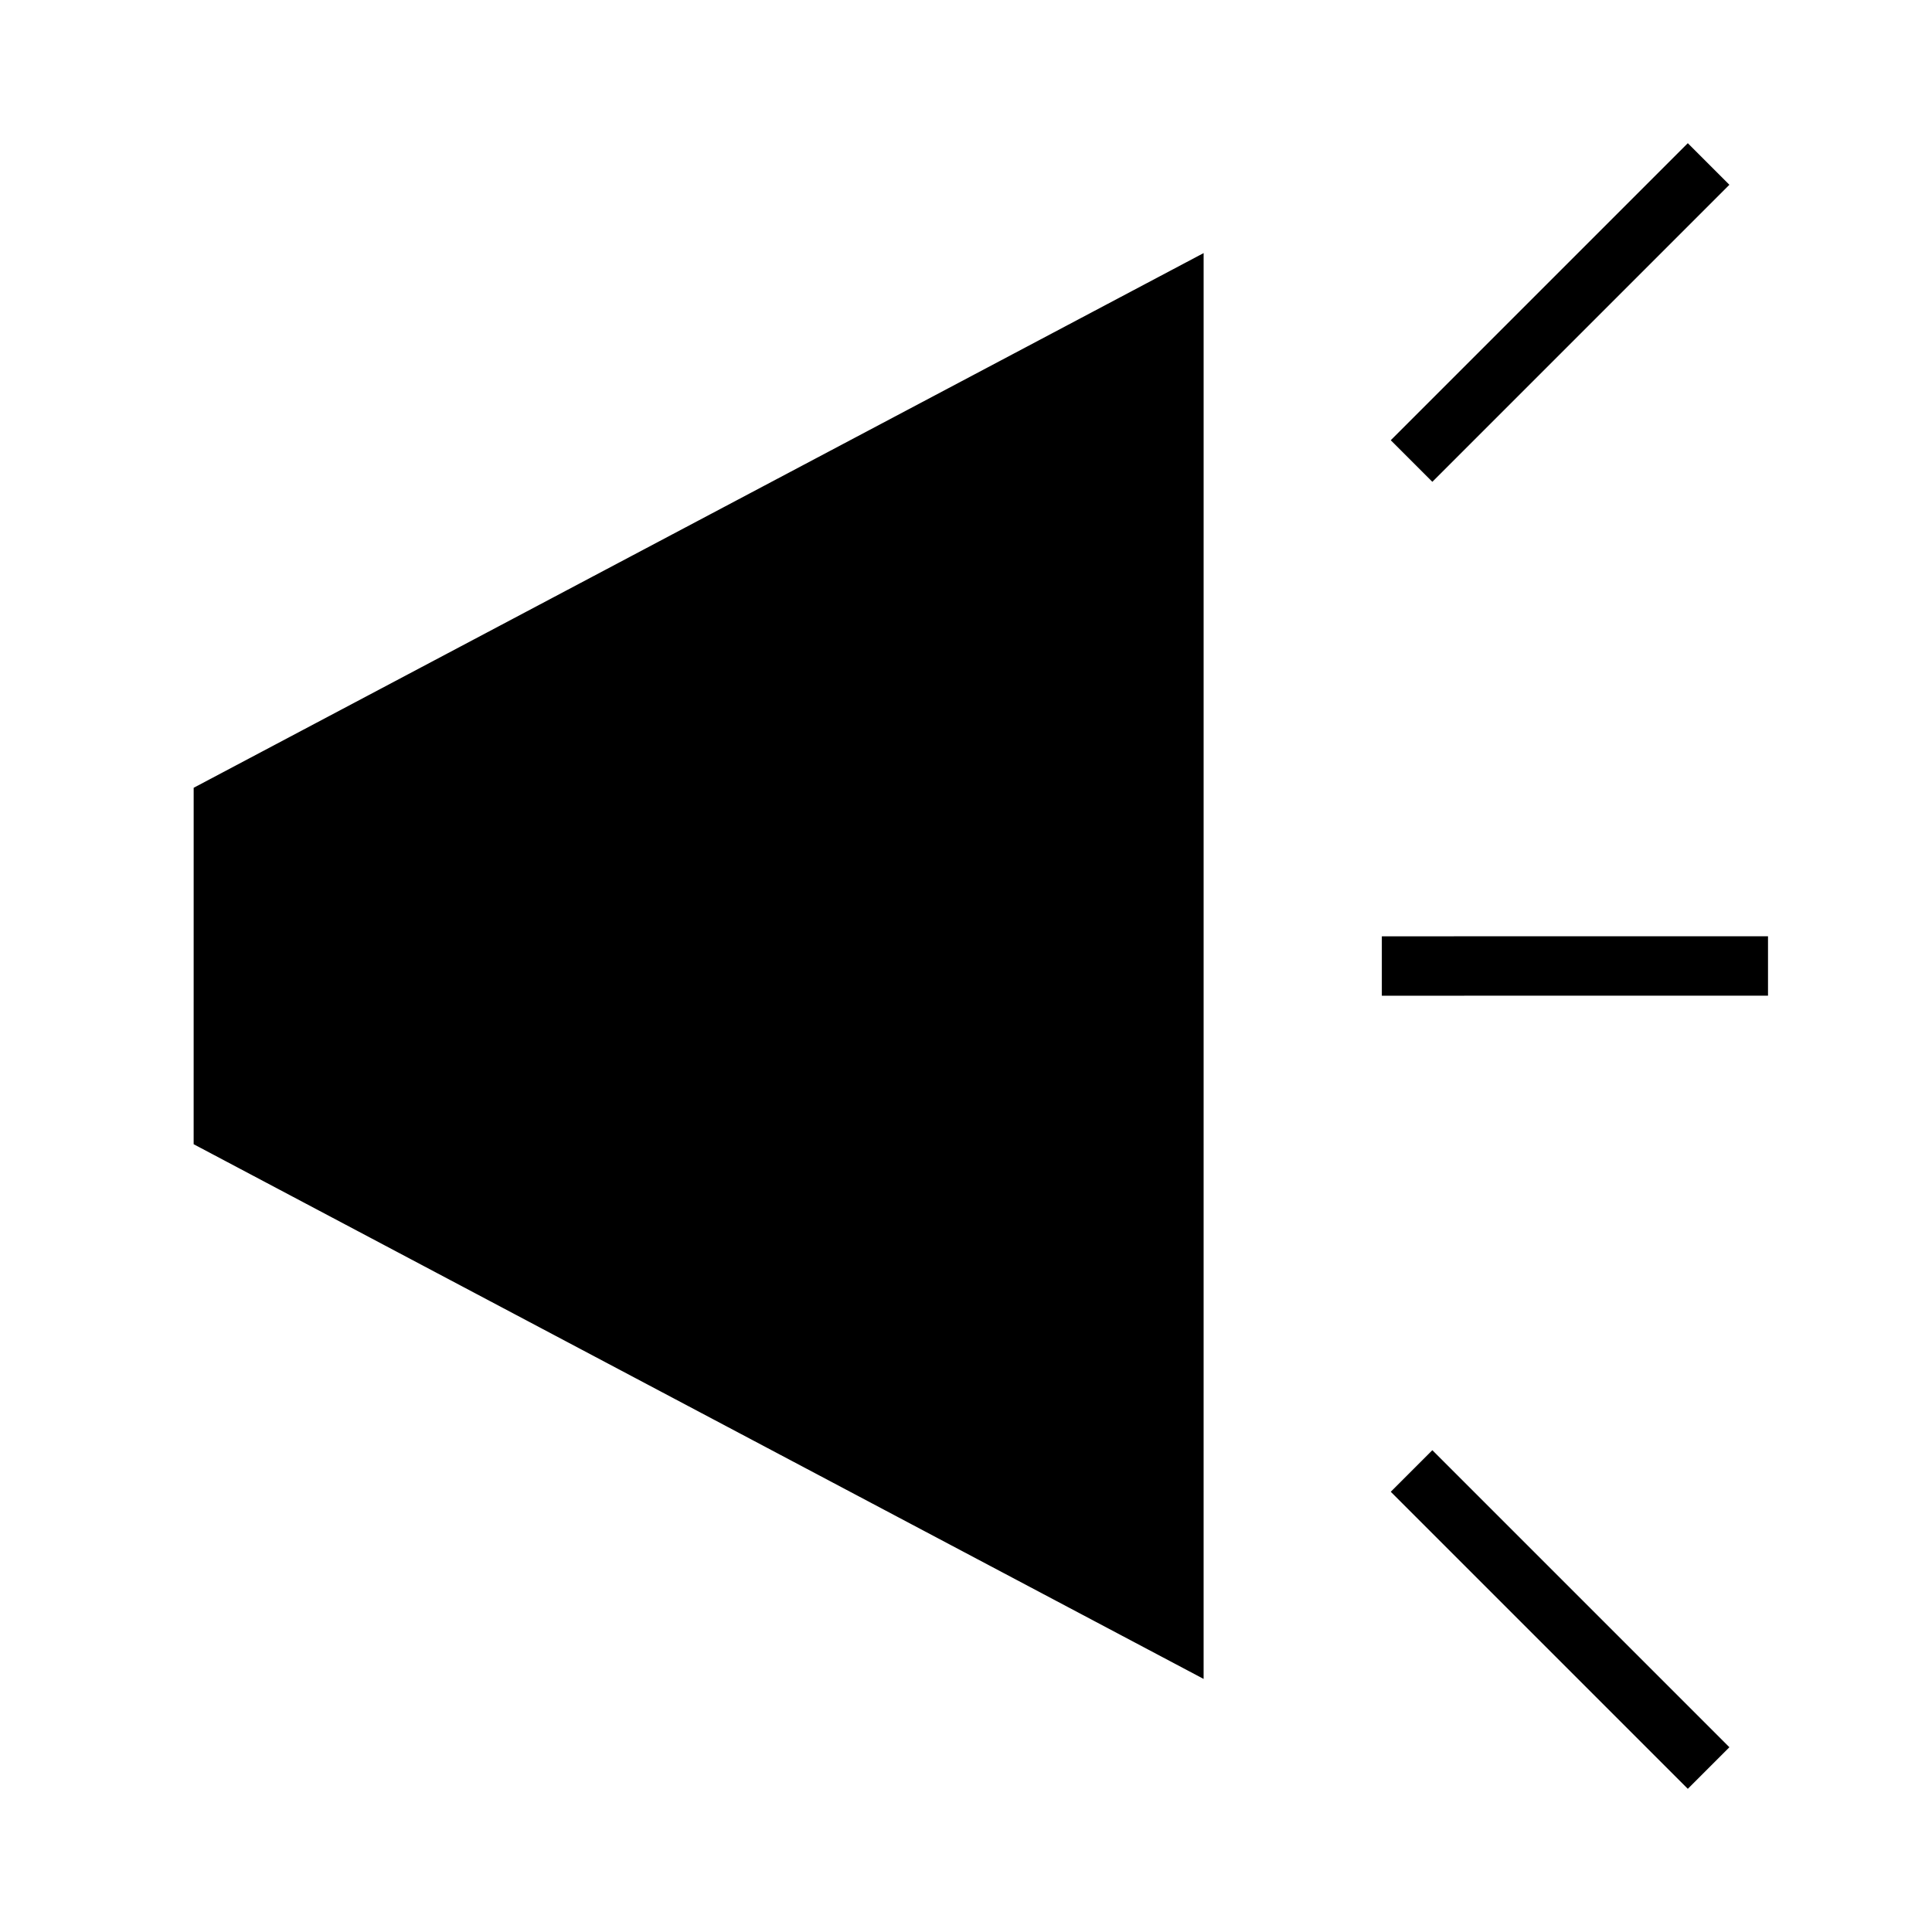
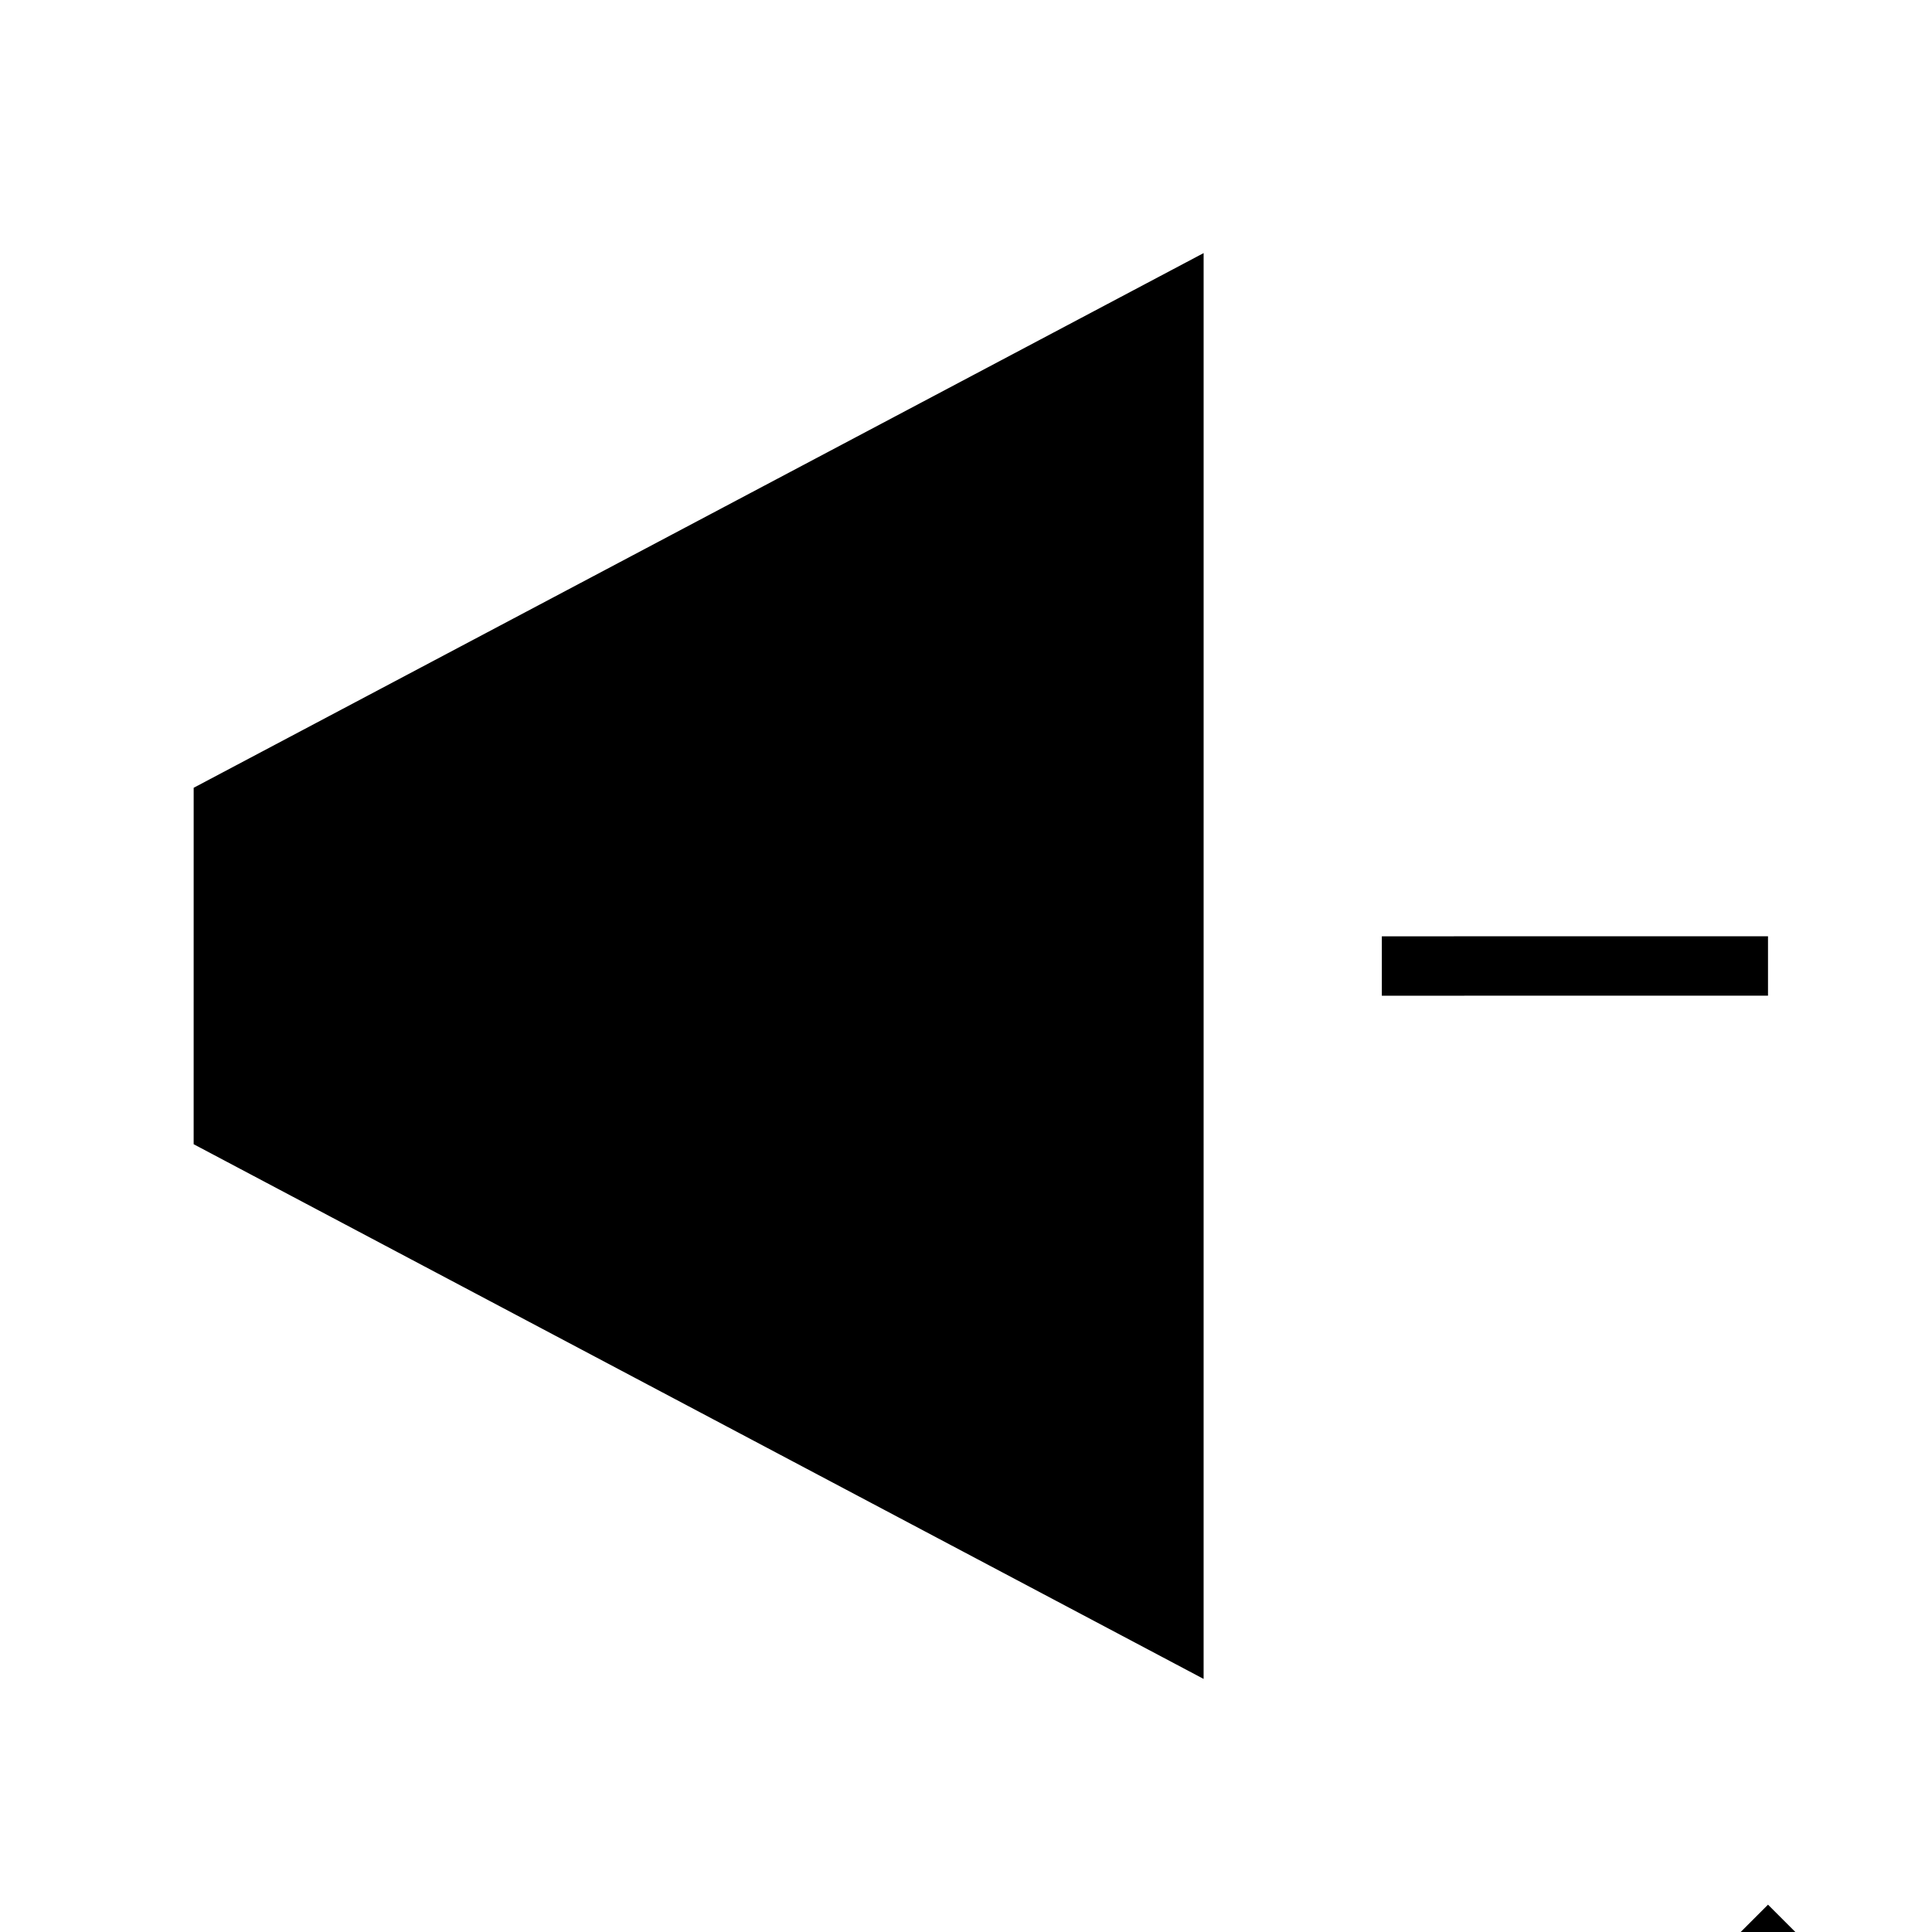
<svg xmlns="http://www.w3.org/2000/svg" fill="#000000" width="800px" height="800px" version="1.1" viewBox="144 144 512 512">
-   <path d="m195.32 447.23 267.65 141.7 0.004-377.86-267.65 141.7zm417.22-55.105v15.742l-102.34 0.004v-15.742zm-88.953-120.44-11.02-11.02 78.719-78.719 11.02 11.02zm0 256.63 78.719 78.719-11.02 11.02-78.719-78.719z" />
+   <path d="m195.32 447.23 267.65 141.7 0.004-377.86-267.65 141.7zm417.22-55.105v15.742l-102.34 0.004v-15.742zzm0 256.63 78.719 78.719-11.02 11.02-78.719-78.719z" />
</svg>